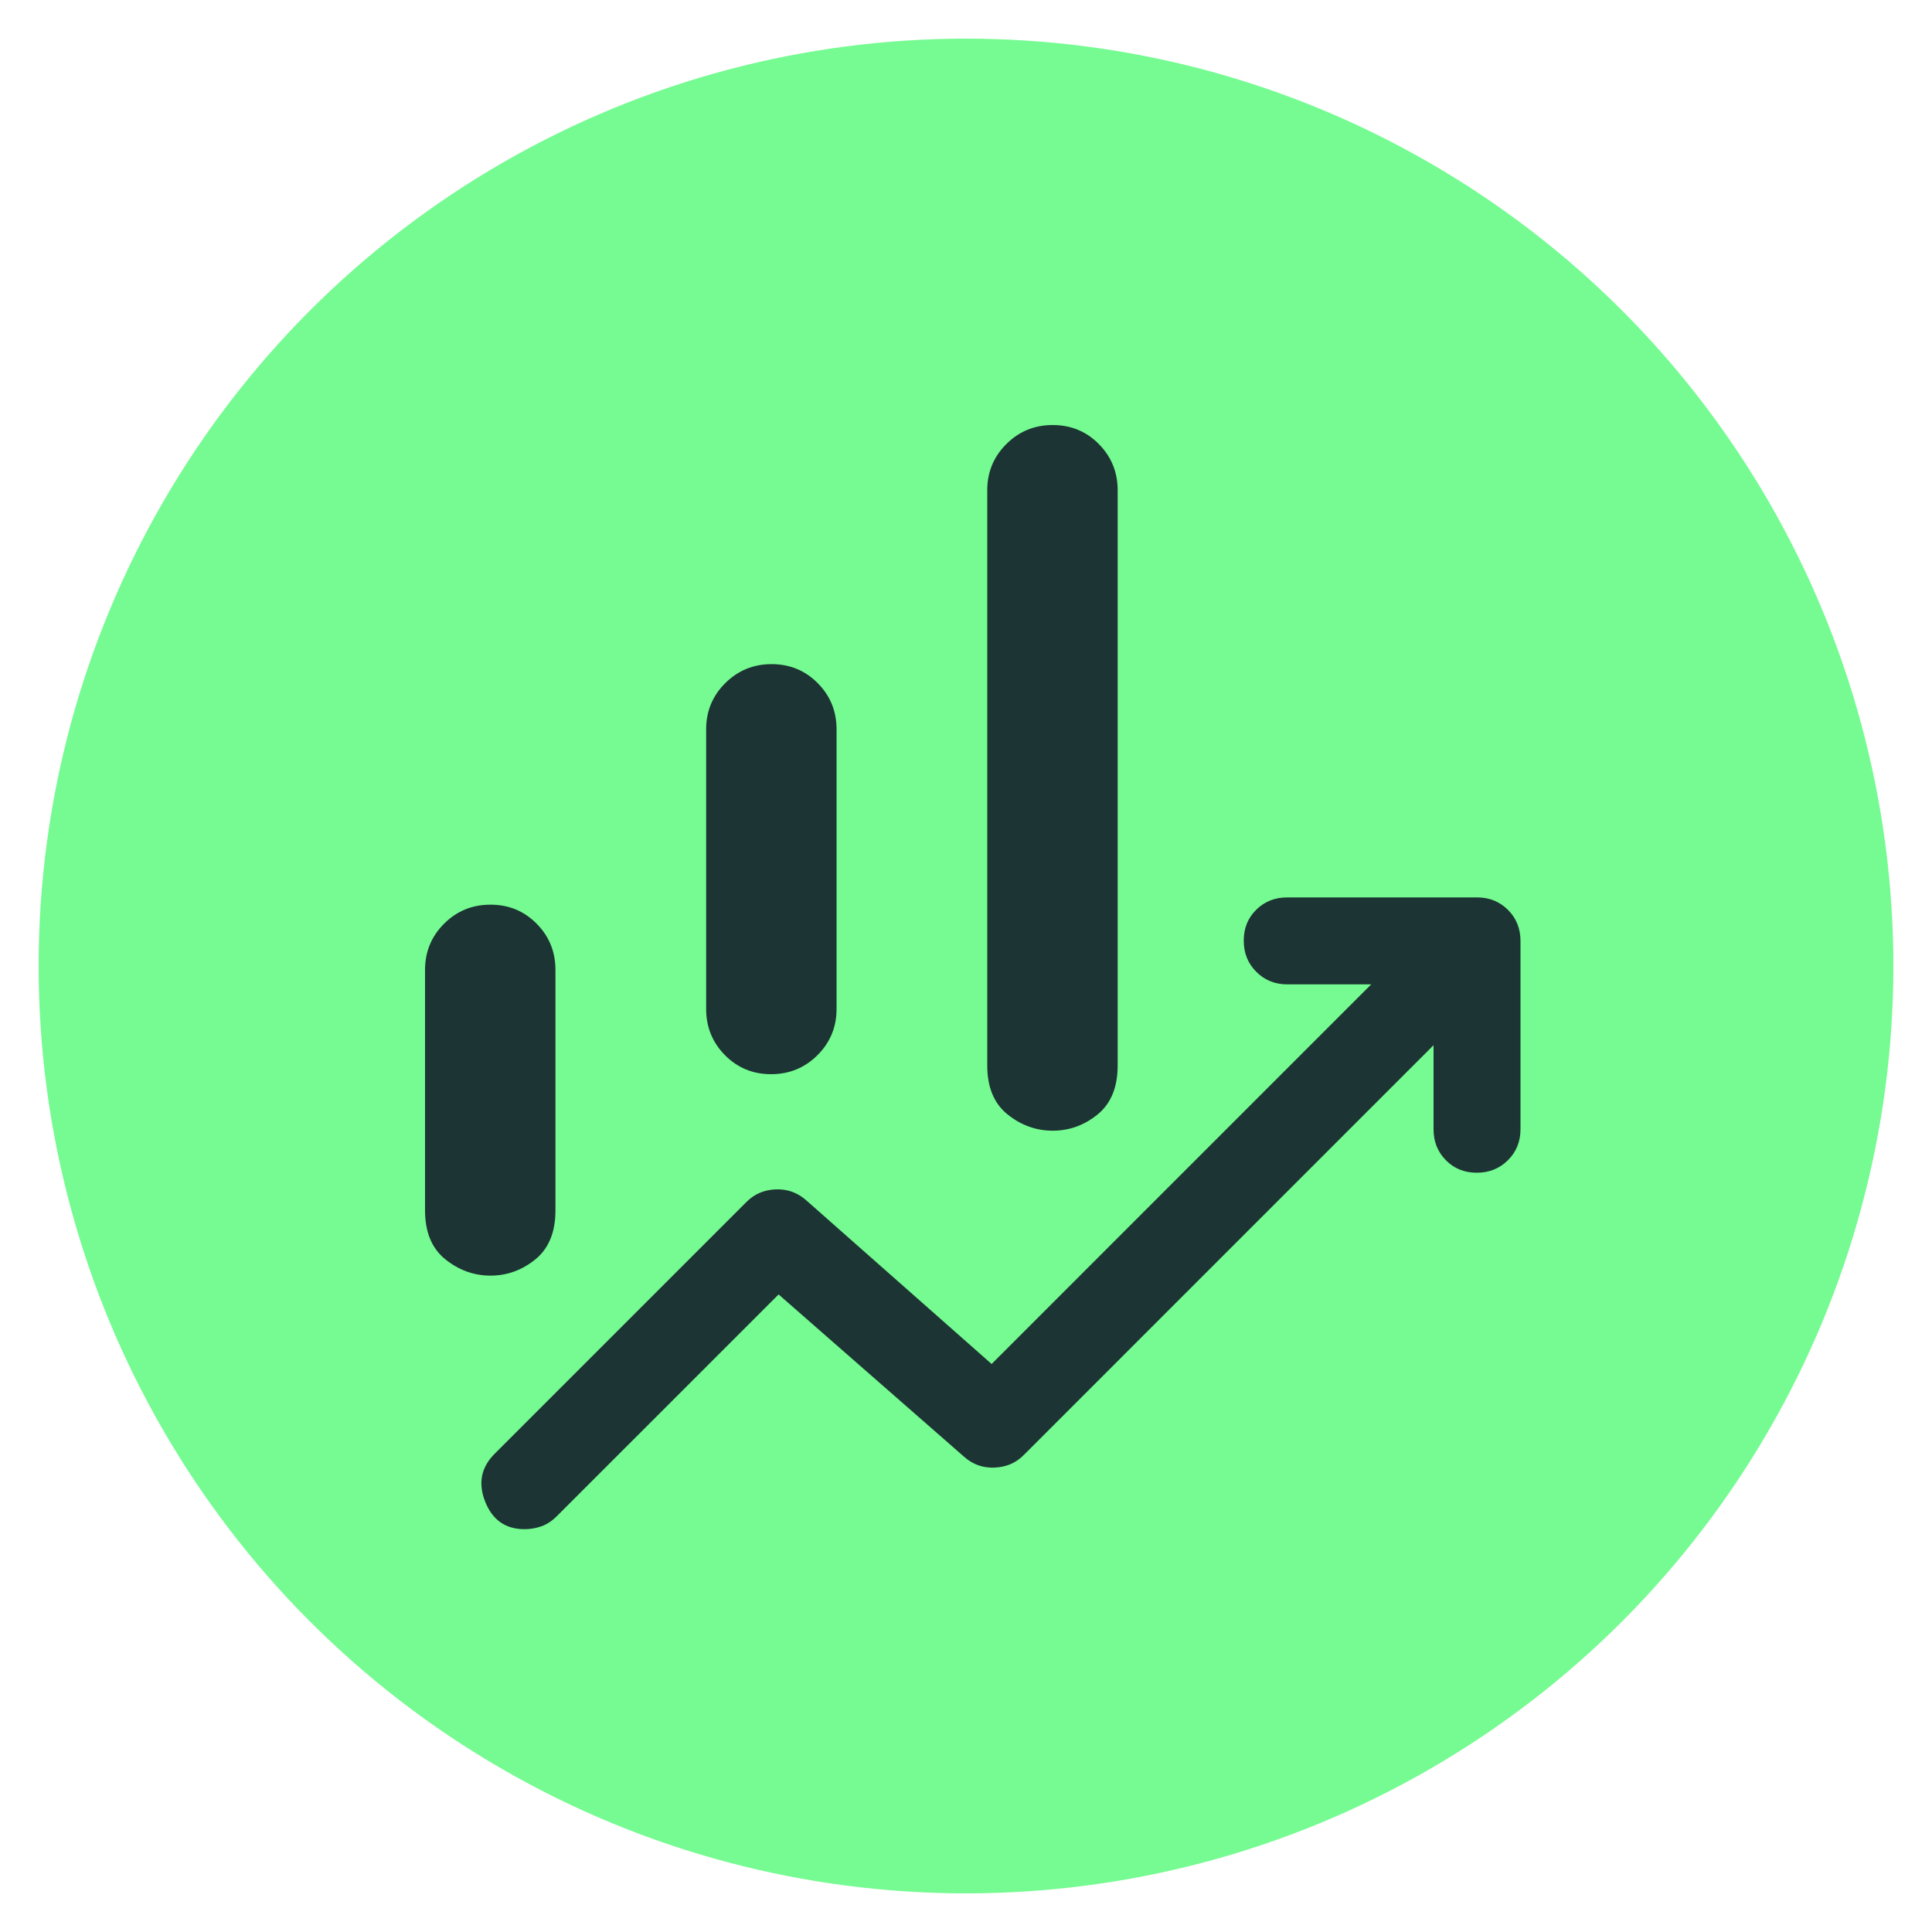
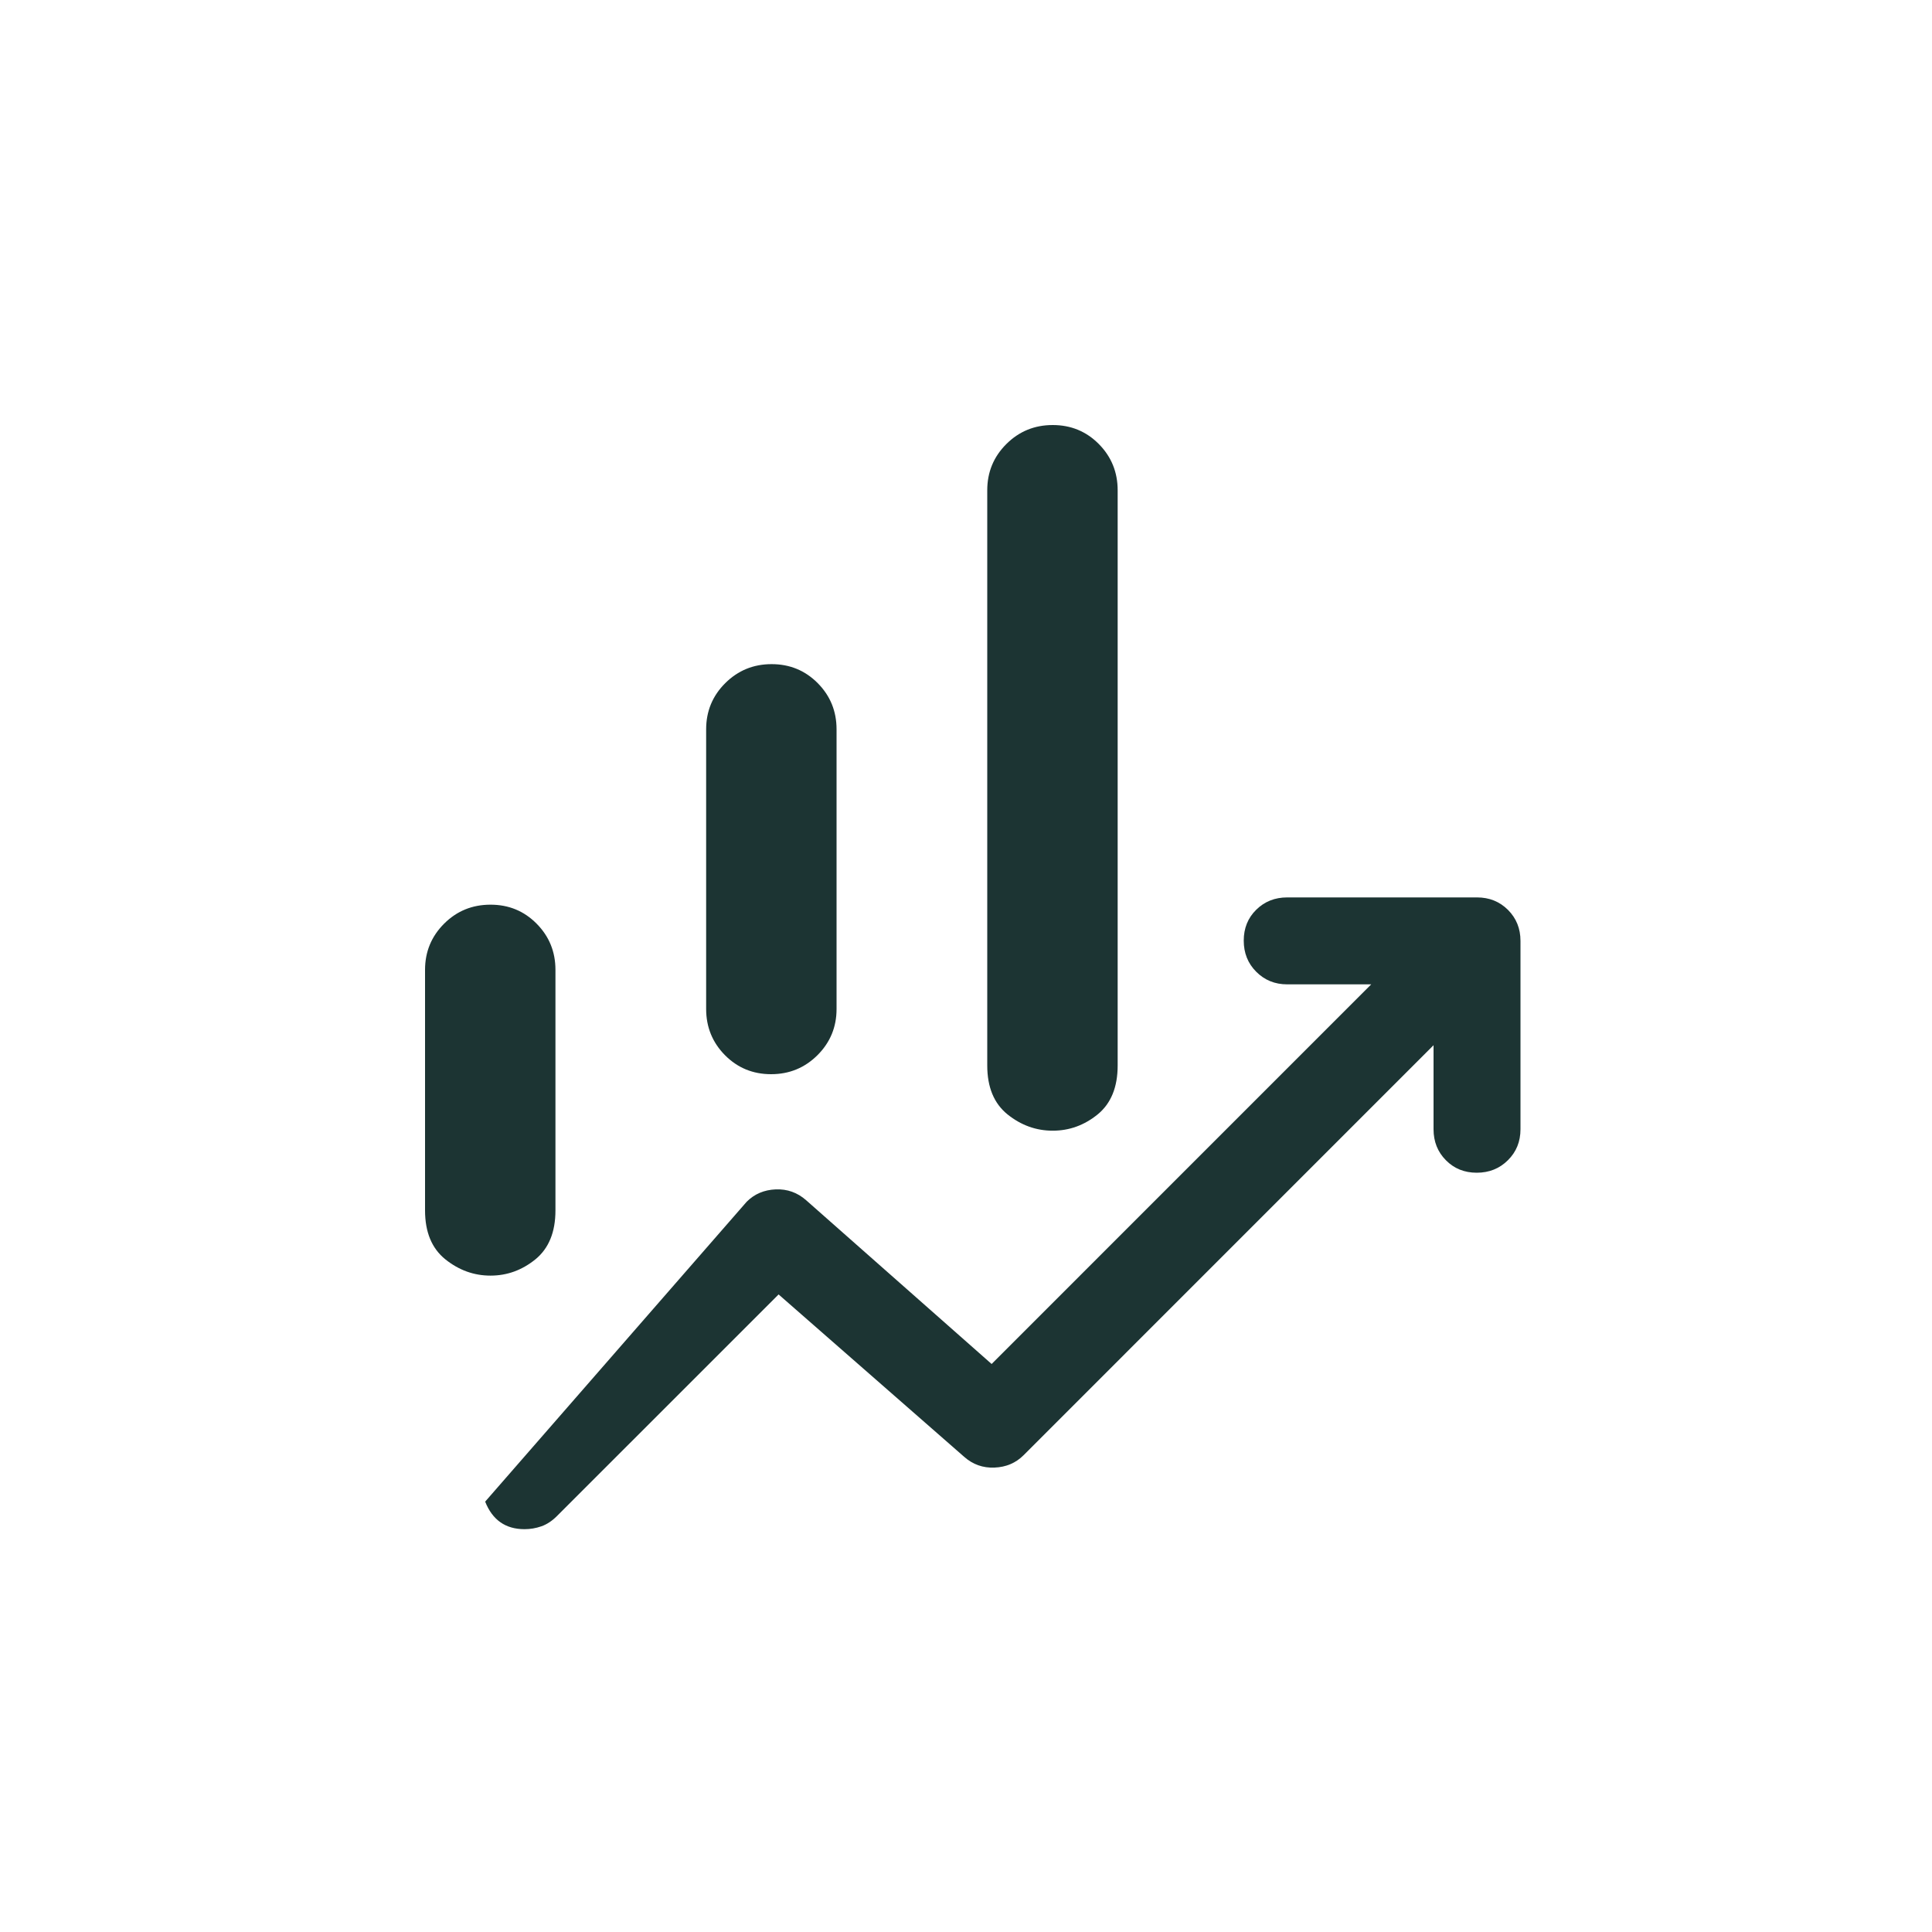
<svg xmlns="http://www.w3.org/2000/svg" width="50" height="50" viewBox="0 0 50 50" fill="none">
-   <circle cx="25" cy="25" r="24" fill="#75FB91" />
-   <path d="M18.275 26.113V18.875C18.275 18.406 18.44 18.008 18.769 17.68C19.099 17.352 19.498 17.188 19.969 17.188C20.44 17.188 20.837 17.352 21.163 17.68C21.488 18.008 21.65 18.406 21.65 18.875V26.113C21.65 26.581 21.485 26.98 21.156 27.308C20.826 27.636 20.427 27.8 19.956 27.8C19.485 27.8 19.087 27.636 18.762 27.308C18.438 26.98 18.275 26.581 18.275 26.113ZM25.55 27.575V12.688C25.55 12.219 25.715 11.82 26.044 11.492C26.373 11.164 26.773 11 27.244 11C27.715 11 28.113 11.164 28.438 11.492C28.762 11.82 28.925 12.219 28.925 12.688V27.575C28.925 28.137 28.752 28.559 28.407 28.841C28.061 29.122 27.674 29.262 27.244 29.262C26.815 29.262 26.425 29.122 26.075 28.841C25.725 28.559 25.55 28.137 25.55 27.575ZM11 31.325V25.1C11 24.631 11.165 24.233 11.494 23.904C11.823 23.576 12.223 23.413 12.694 23.413C13.165 23.413 13.562 23.576 13.887 23.904C14.213 24.233 14.375 24.631 14.375 25.1V31.325C14.375 31.887 14.202 32.309 13.857 32.591C13.511 32.872 13.124 33.013 12.694 33.013C12.265 33.013 11.875 32.872 11.525 32.591C11.175 32.309 11 31.887 11 31.325ZM13.574 39.575C13.083 39.575 12.744 39.337 12.556 38.862C12.369 38.388 12.45 37.975 12.8 37.625L19.325 31.1C19.525 30.9 19.775 30.794 20.075 30.781C20.375 30.769 20.637 30.863 20.863 31.062L25.663 35.3L35.487 25.475H33.312C32.994 25.475 32.727 25.366 32.511 25.149C32.295 24.933 32.188 24.664 32.188 24.343C32.188 24.023 32.295 23.756 32.511 23.544C32.727 23.331 32.994 23.225 33.312 23.225H38.225C38.544 23.225 38.811 23.333 39.027 23.548C39.242 23.764 39.35 24.031 39.35 24.35V29.225C39.35 29.544 39.242 29.811 39.025 30.026C38.808 30.242 38.539 30.35 38.218 30.35C37.898 30.35 37.631 30.242 37.419 30.026C37.206 29.811 37.1 29.544 37.1 29.225V27.05L26.488 37.663C26.288 37.862 26.038 37.969 25.738 37.981C25.438 37.994 25.175 37.9 24.95 37.7L20.15 33.5L14.412 39.237C14.287 39.362 14.154 39.45 14.013 39.5C13.871 39.55 13.725 39.575 13.574 39.575Z" fill="#1C3433" />
+   <path d="M18.275 26.113V18.875C18.275 18.406 18.44 18.008 18.769 17.68C19.099 17.352 19.498 17.188 19.969 17.188C20.44 17.188 20.837 17.352 21.163 17.68C21.488 18.008 21.65 18.406 21.65 18.875V26.113C21.65 26.581 21.485 26.98 21.156 27.308C20.826 27.636 20.427 27.8 19.956 27.8C19.485 27.8 19.087 27.636 18.762 27.308C18.438 26.98 18.275 26.581 18.275 26.113ZM25.55 27.575V12.688C25.55 12.219 25.715 11.82 26.044 11.492C26.373 11.164 26.773 11 27.244 11C27.715 11 28.113 11.164 28.438 11.492C28.762 11.82 28.925 12.219 28.925 12.688V27.575C28.925 28.137 28.752 28.559 28.407 28.841C28.061 29.122 27.674 29.262 27.244 29.262C26.815 29.262 26.425 29.122 26.075 28.841C25.725 28.559 25.55 28.137 25.55 27.575ZM11 31.325V25.1C11 24.631 11.165 24.233 11.494 23.904C11.823 23.576 12.223 23.413 12.694 23.413C13.165 23.413 13.562 23.576 13.887 23.904C14.213 24.233 14.375 24.631 14.375 25.1V31.325C14.375 31.887 14.202 32.309 13.857 32.591C13.511 32.872 13.124 33.013 12.694 33.013C12.265 33.013 11.875 32.872 11.525 32.591C11.175 32.309 11 31.887 11 31.325ZM13.574 39.575C13.083 39.575 12.744 39.337 12.556 38.862L19.325 31.1C19.525 30.9 19.775 30.794 20.075 30.781C20.375 30.769 20.637 30.863 20.863 31.062L25.663 35.3L35.487 25.475H33.312C32.994 25.475 32.727 25.366 32.511 25.149C32.295 24.933 32.188 24.664 32.188 24.343C32.188 24.023 32.295 23.756 32.511 23.544C32.727 23.331 32.994 23.225 33.312 23.225H38.225C38.544 23.225 38.811 23.333 39.027 23.548C39.242 23.764 39.35 24.031 39.35 24.35V29.225C39.35 29.544 39.242 29.811 39.025 30.026C38.808 30.242 38.539 30.35 38.218 30.35C37.898 30.35 37.631 30.242 37.419 30.026C37.206 29.811 37.1 29.544 37.1 29.225V27.05L26.488 37.663C26.288 37.862 26.038 37.969 25.738 37.981C25.438 37.994 25.175 37.9 24.95 37.7L20.15 33.5L14.412 39.237C14.287 39.362 14.154 39.45 14.013 39.5C13.871 39.55 13.725 39.575 13.574 39.575Z" fill="#1C3433" />
</svg>